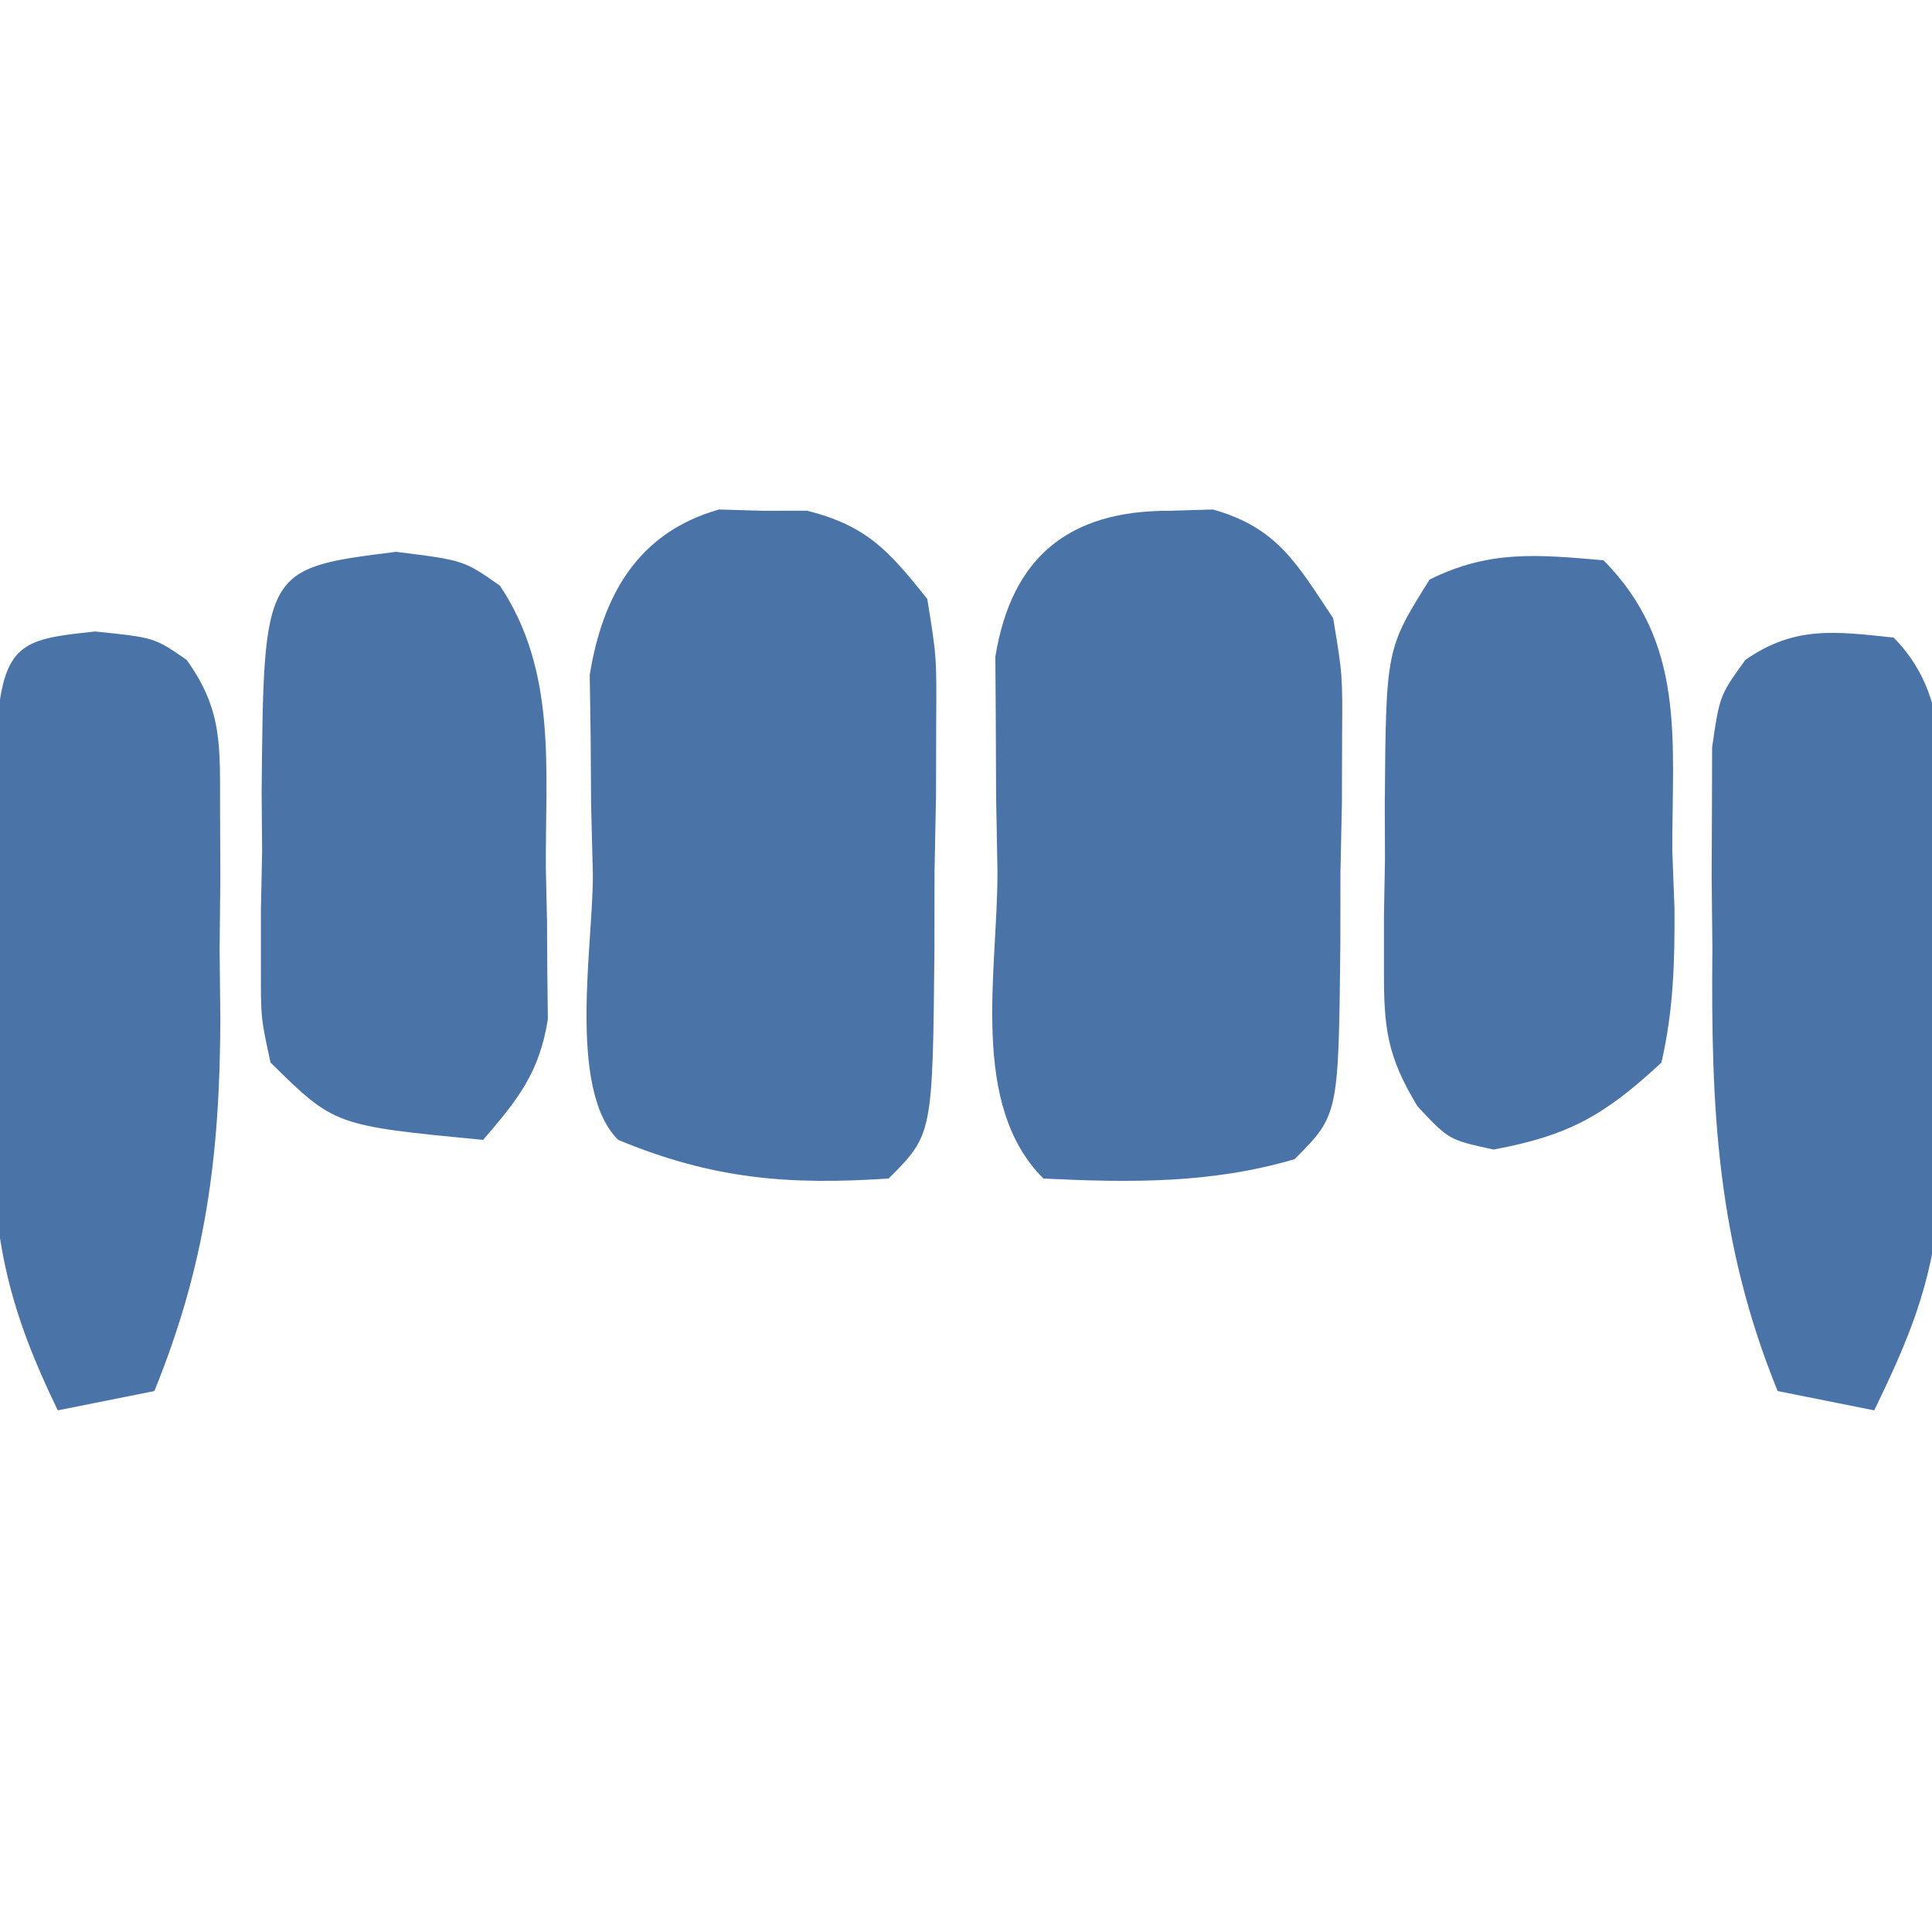
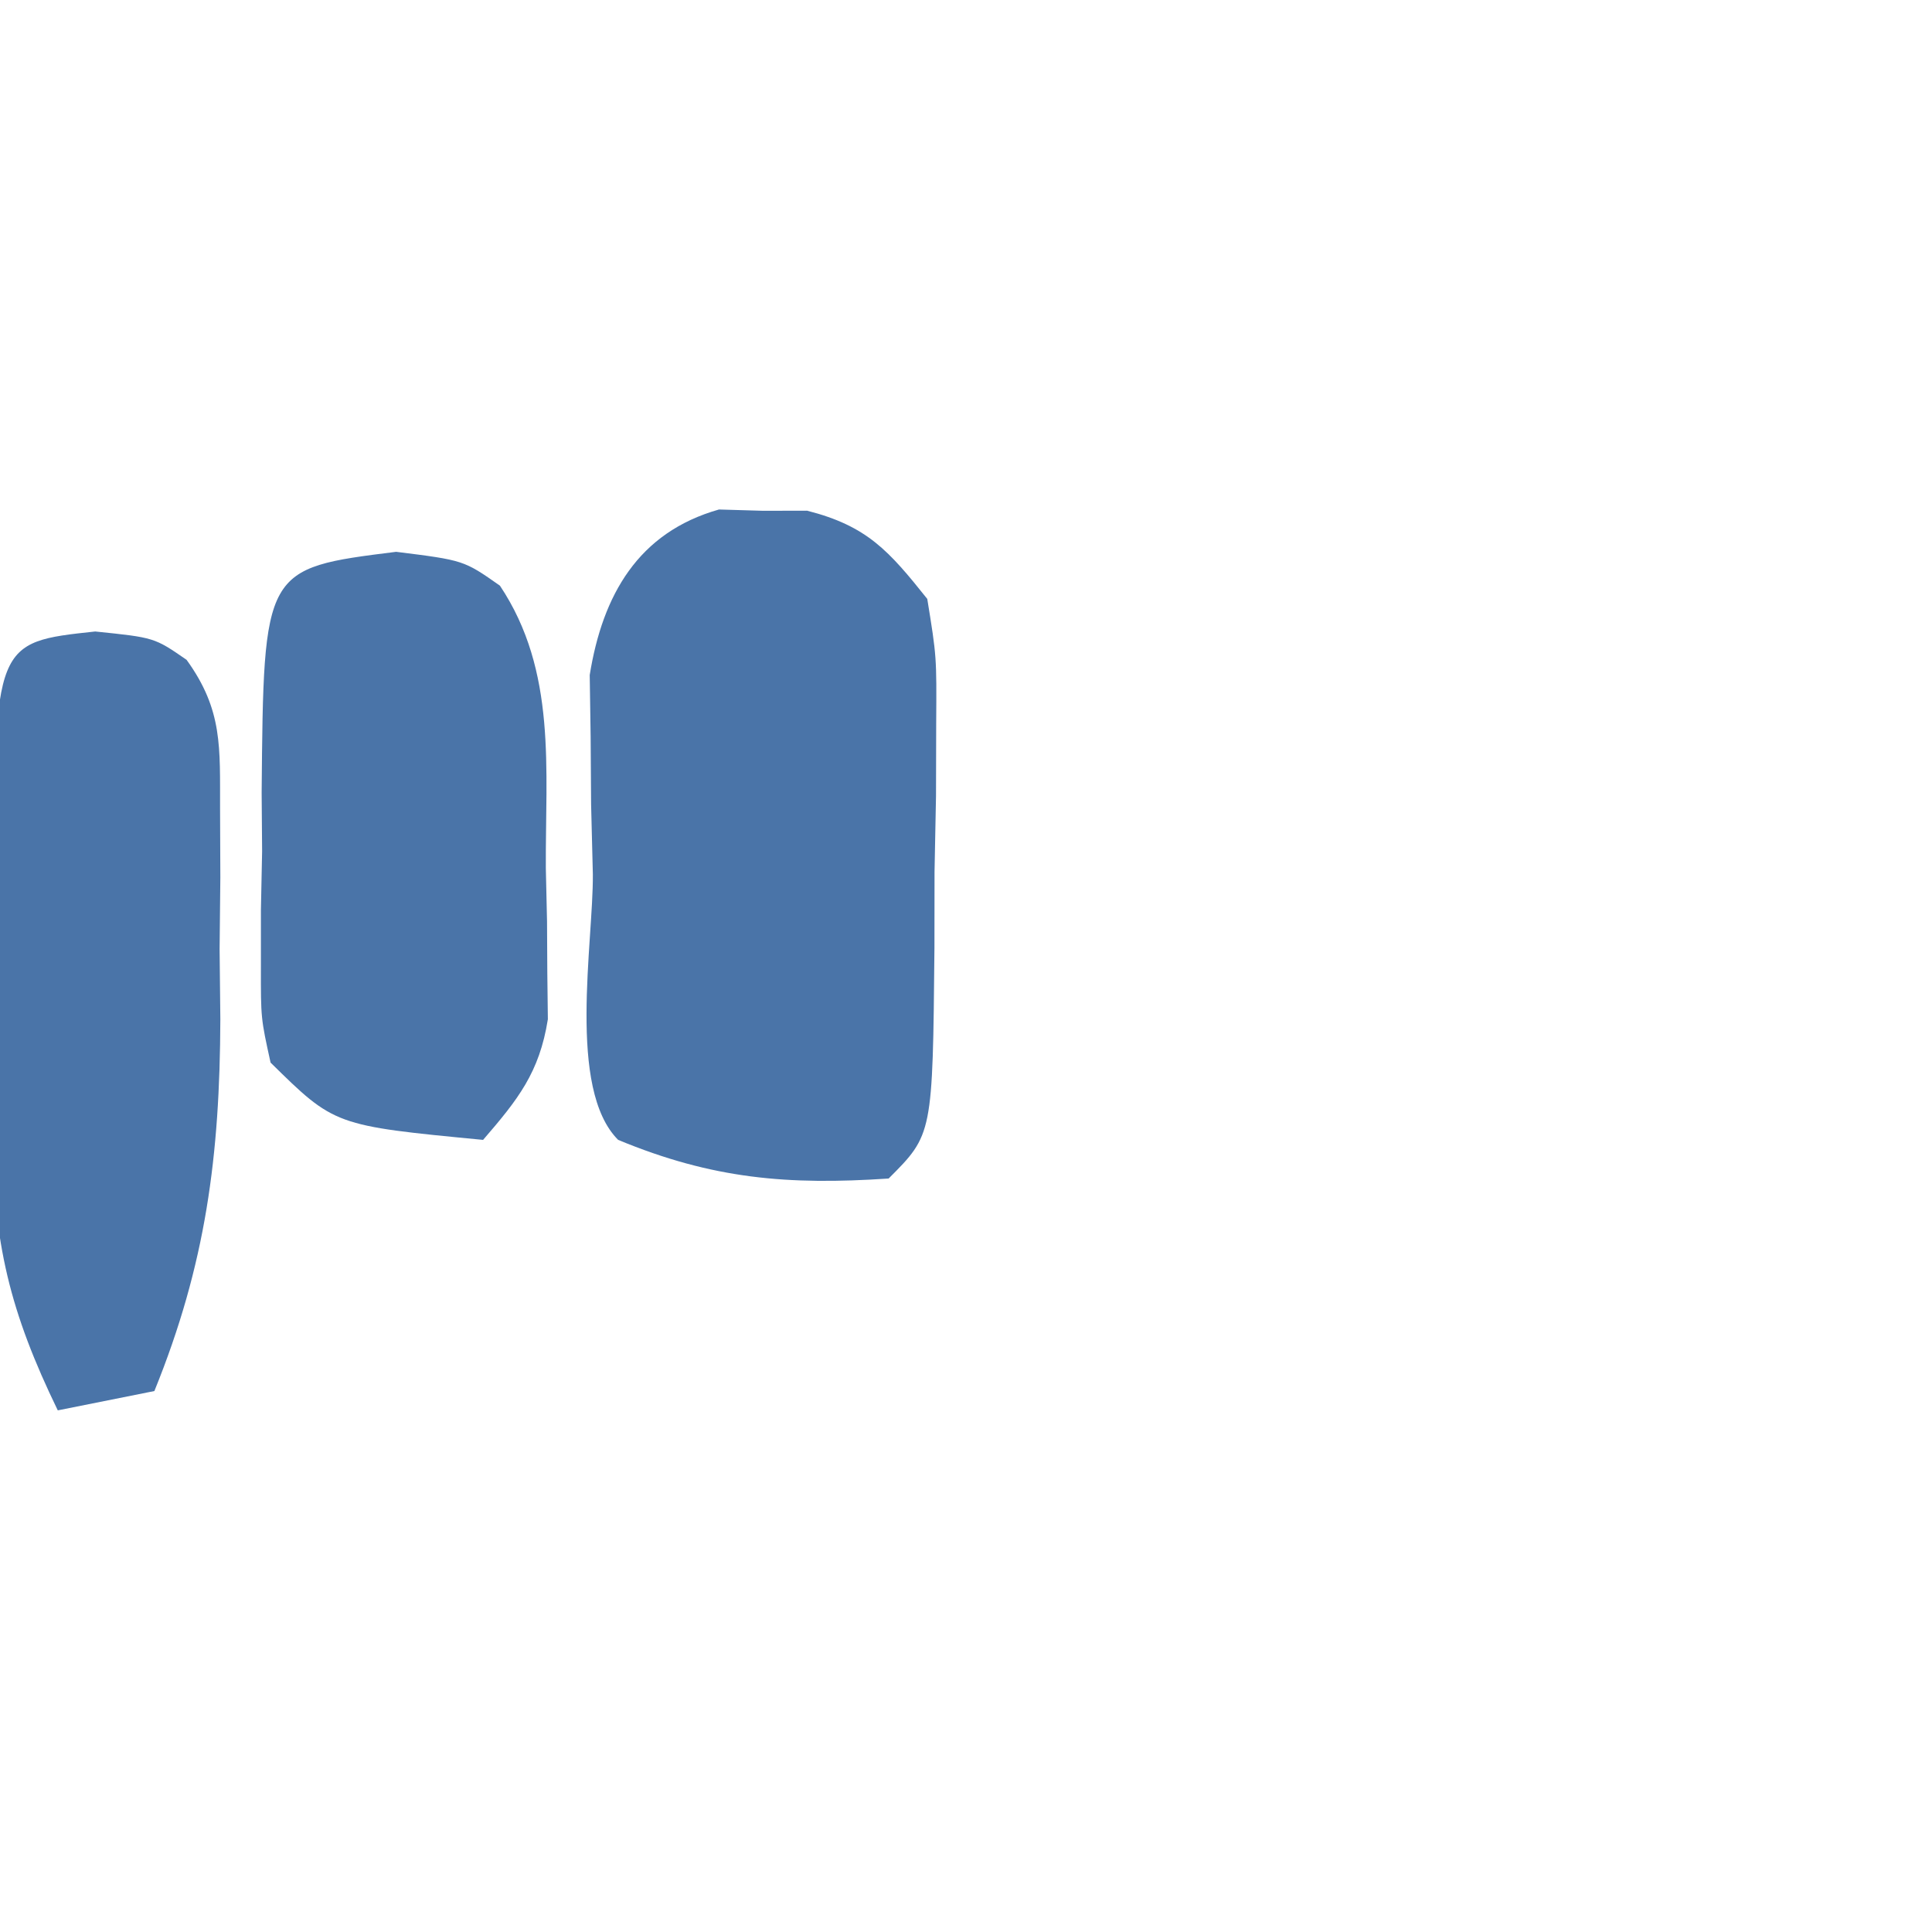
<svg xmlns="http://www.w3.org/2000/svg" width="21" height="21" viewBox="0 0 21 21" fill="none">
  <g clip-path="url(#clip0_2804_121)">
-     <path d="M12.706 5.552C12.864 5.547 13.022 5.543 13.185 5.538C13.884 5.736 14.095 6.124 14.491 6.72C14.593 7.334 14.593 7.334 14.588 8.002C14.587 8.243 14.586 8.484 14.586 8.733C14.58 8.982 14.575 9.232 14.57 9.489C14.57 9.741 14.569 9.994 14.569 10.253C14.55 12.121 14.55 12.121 14.071 12.6C13.164 12.867 12.278 12.856 11.341 12.81C10.534 12.003 10.844 10.564 10.842 9.476C10.837 9.205 10.832 8.933 10.827 8.653C10.826 8.393 10.825 8.132 10.824 7.863C10.823 7.624 10.821 7.385 10.819 7.138C10.995 6.052 11.622 5.55 12.706 5.552Z" fill="#4A74A8" />
    <path d="M7.815 5.538C8.052 5.545 8.052 5.545 8.294 5.552C8.452 5.552 8.61 5.551 8.773 5.551C9.425 5.717 9.661 5.986 10.079 6.51C10.181 7.138 10.181 7.138 10.176 7.863C10.175 8.124 10.174 8.385 10.174 8.653C10.168 8.925 10.163 9.196 10.158 9.476C10.158 9.749 10.157 10.022 10.157 10.304C10.138 12.331 10.138 12.331 9.659 12.81C8.565 12.883 7.746 12.816 6.719 12.39C6.163 11.834 6.45 10.25 6.444 9.502C6.437 9.252 6.431 9.001 6.425 8.743C6.423 8.501 6.422 8.259 6.42 8.009C6.415 7.677 6.415 7.677 6.41 7.337C6.55 6.468 6.936 5.787 7.815 5.538Z" fill="#4A74A8" />
-     <path d="M20.582 6.93C21.298 7.646 21.065 8.662 21.069 9.629C21.069 9.779 21.068 9.928 21.068 10.082C21.067 10.534 21.072 10.986 21.078 11.437C21.078 11.727 21.078 12.017 21.078 12.307C21.078 12.57 21.079 12.832 21.08 13.102C20.99 13.976 20.753 14.545 20.372 15.33C20.025 15.261 19.679 15.191 19.322 15.12C18.662 13.497 18.596 12.057 18.613 10.316C18.61 10.06 18.608 9.803 18.605 9.539C18.606 9.293 18.607 9.048 18.608 8.796C18.609 8.573 18.609 8.351 18.61 8.122C18.692 7.56 18.692 7.56 18.972 7.172C19.509 6.8 19.947 6.863 20.582 6.93Z" fill="#4A74A8" />
    <path d="M1.035 6.864C1.678 6.93 1.678 6.93 2.028 7.172C2.424 7.72 2.39 8.123 2.392 8.795C2.393 9.041 2.394 9.286 2.395 9.538C2.392 9.795 2.39 10.052 2.387 10.316C2.39 10.568 2.392 10.82 2.395 11.079C2.39 12.564 2.238 13.742 1.678 15.12C1.159 15.224 1.159 15.224 0.628 15.33C0.114 14.271 -0.081 13.504 -0.078 12.307C-0.078 12.166 -0.078 12.024 -0.078 11.879C-0.078 11.582 -0.076 11.287 -0.072 10.991C-0.067 10.537 -0.068 10.083 -0.069 9.629C-0.058 6.981 -0.058 6.981 1.035 6.864Z" fill="#4A74A8" />
-     <path d="M17.429 6.09C18.327 6.994 18.175 8.041 18.177 9.24C18.185 9.45 18.193 9.659 18.201 9.875C18.204 10.461 18.19 10.979 18.059 11.55C17.441 12.123 17.056 12.342 16.235 12.495C15.749 12.39 15.749 12.39 15.409 12.027C15.074 11.476 15.041 11.172 15.043 10.533C15.043 10.341 15.043 10.148 15.043 9.95C15.047 9.75 15.05 9.551 15.054 9.345C15.053 9.146 15.052 8.946 15.052 8.741C15.065 7.055 15.065 7.055 15.539 6.3C16.187 5.976 16.717 6.028 17.429 6.09Z" fill="#4A74A8" />
    <path d="M4.306 5.998C5.041 6.09 5.041 6.09 5.434 6.366C6.056 7.298 5.927 8.361 5.933 9.437C5.937 9.627 5.942 9.818 5.946 10.014C5.947 10.198 5.948 10.382 5.949 10.571C5.952 10.823 5.952 10.823 5.955 11.079C5.863 11.659 5.63 11.951 5.251 12.39C3.637 12.235 3.637 12.235 2.941 11.55C2.835 11.068 2.835 11.068 2.836 10.507C2.836 10.305 2.836 10.102 2.836 9.893C2.842 9.576 2.842 9.576 2.849 9.253C2.847 9.043 2.846 8.832 2.844 8.615C2.865 6.178 2.865 6.178 4.306 5.998Z" fill="#4A74A8" />
  </g>
  <defs>
    <clipPath id="clip0_2804_121">
      <rect width="21" height="21" fill="white" />
    </clipPath>
  </defs>
</svg>